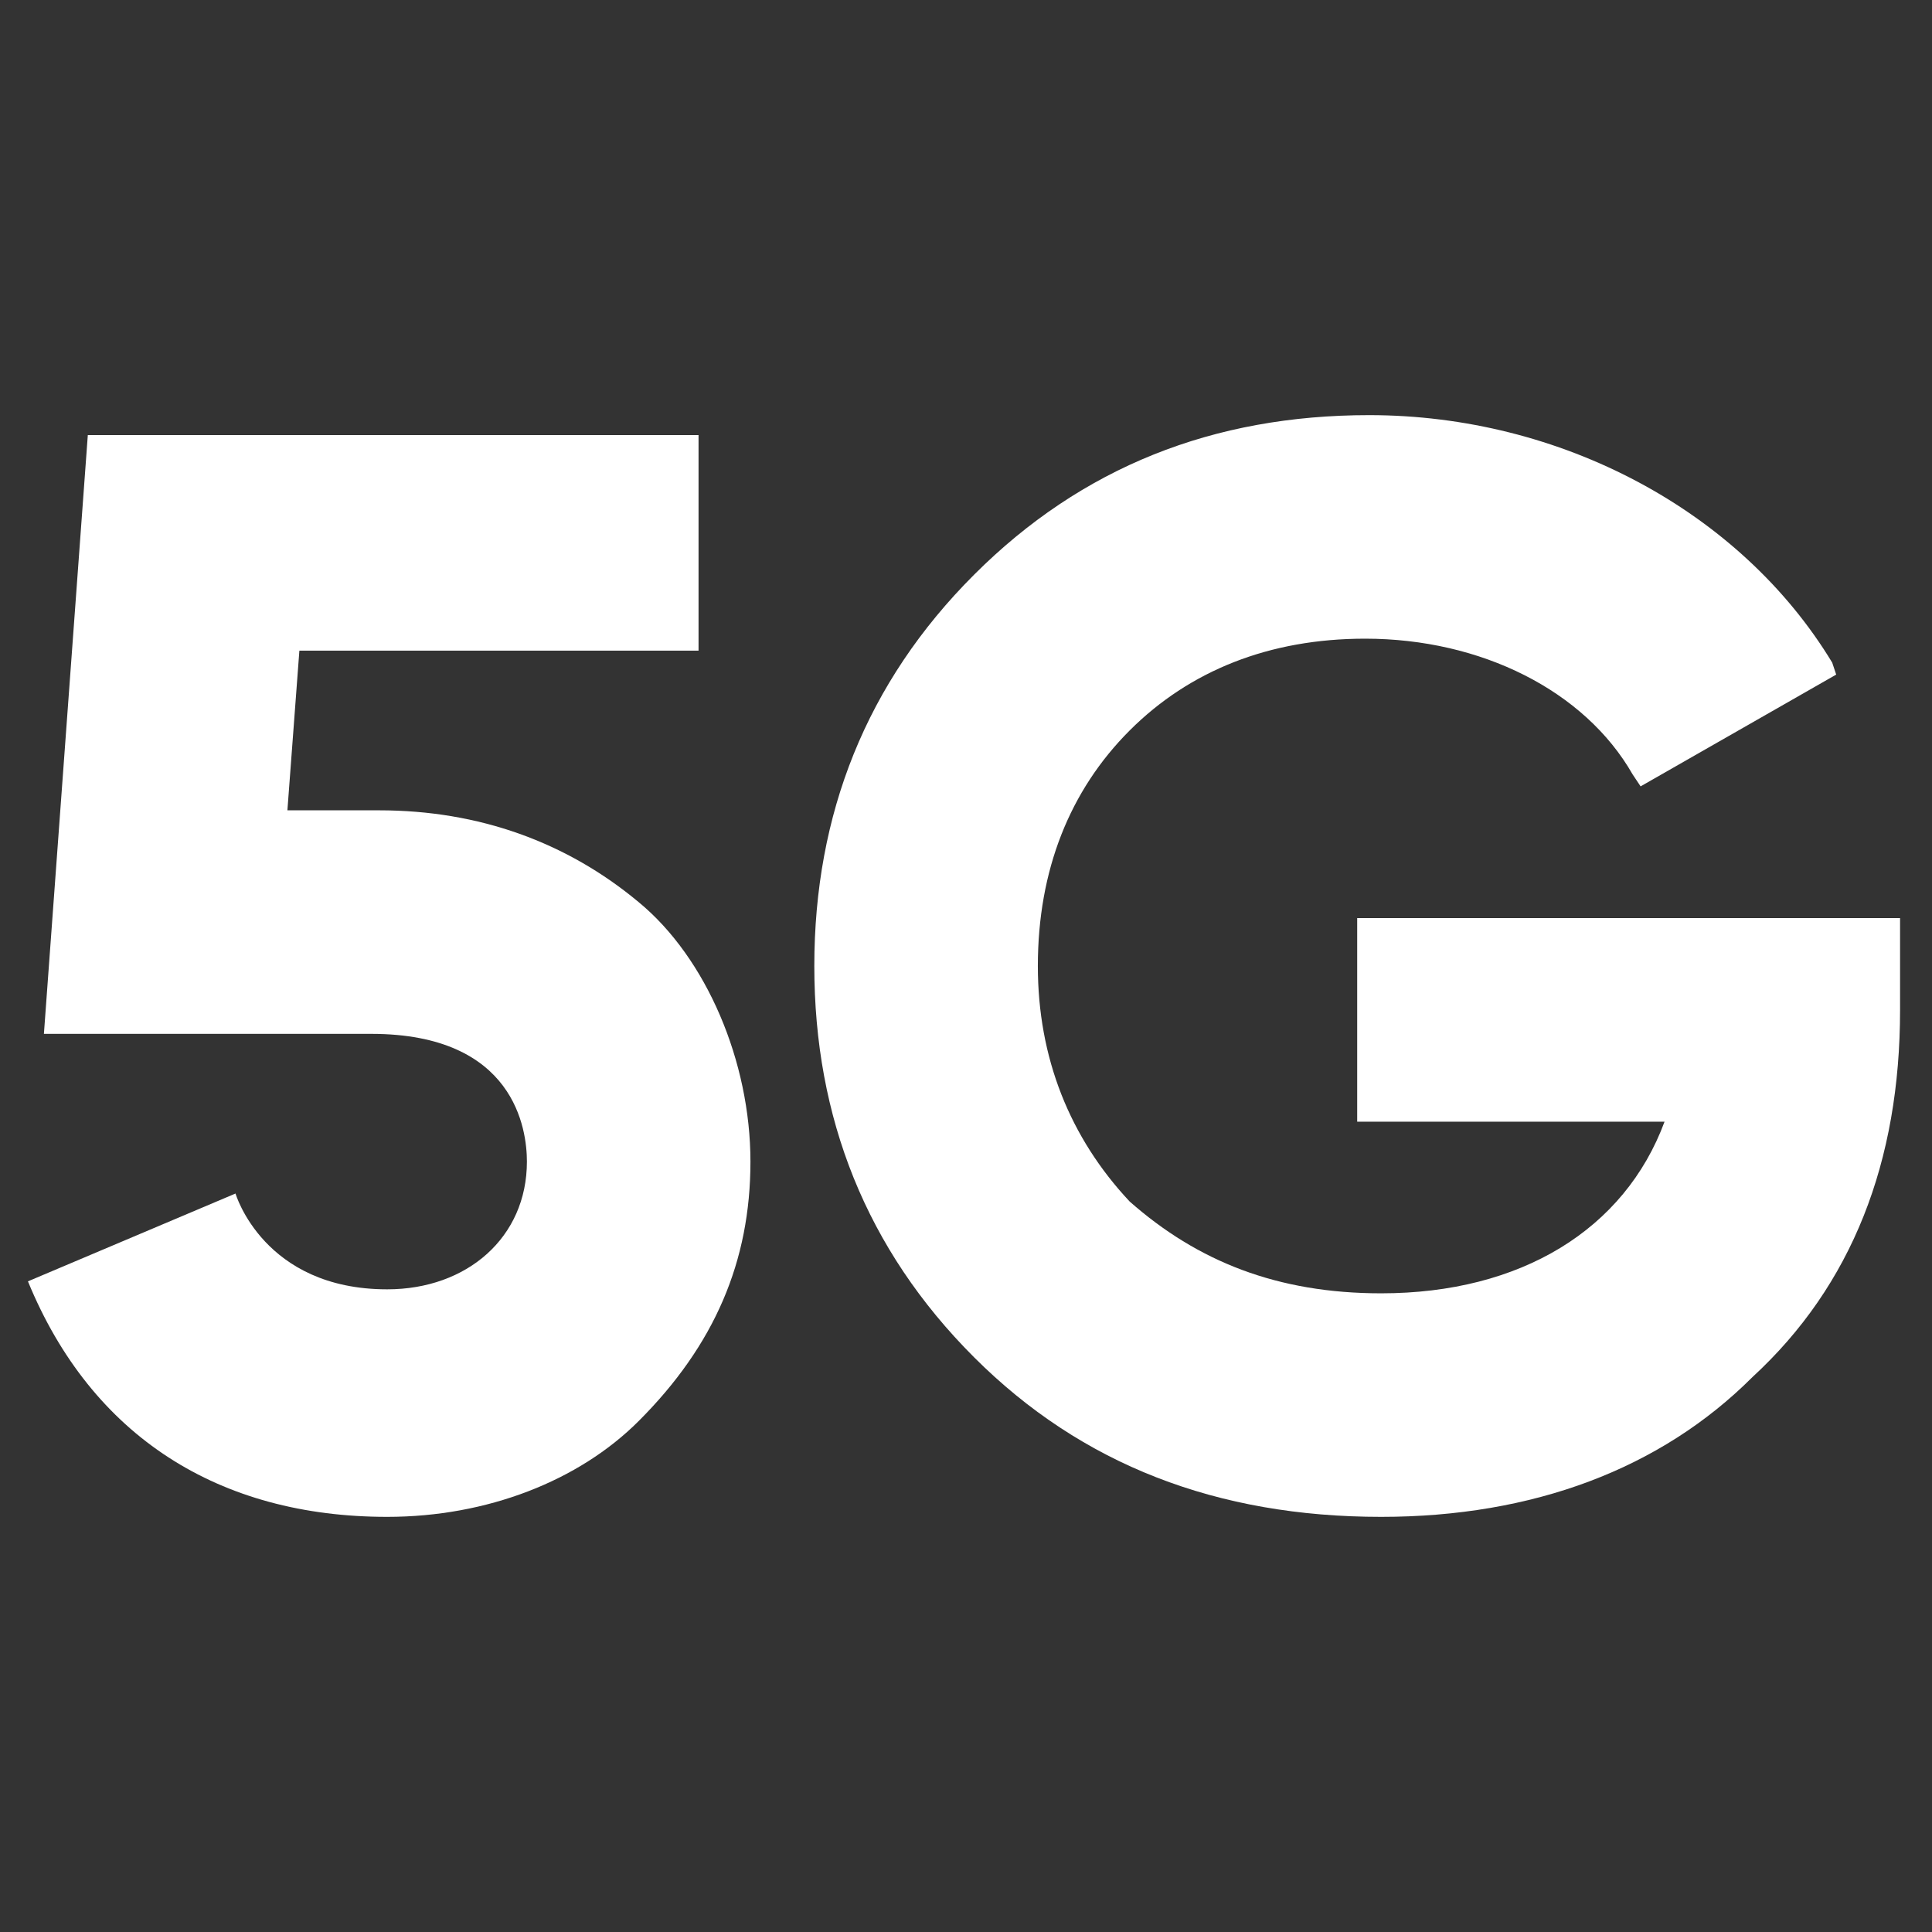
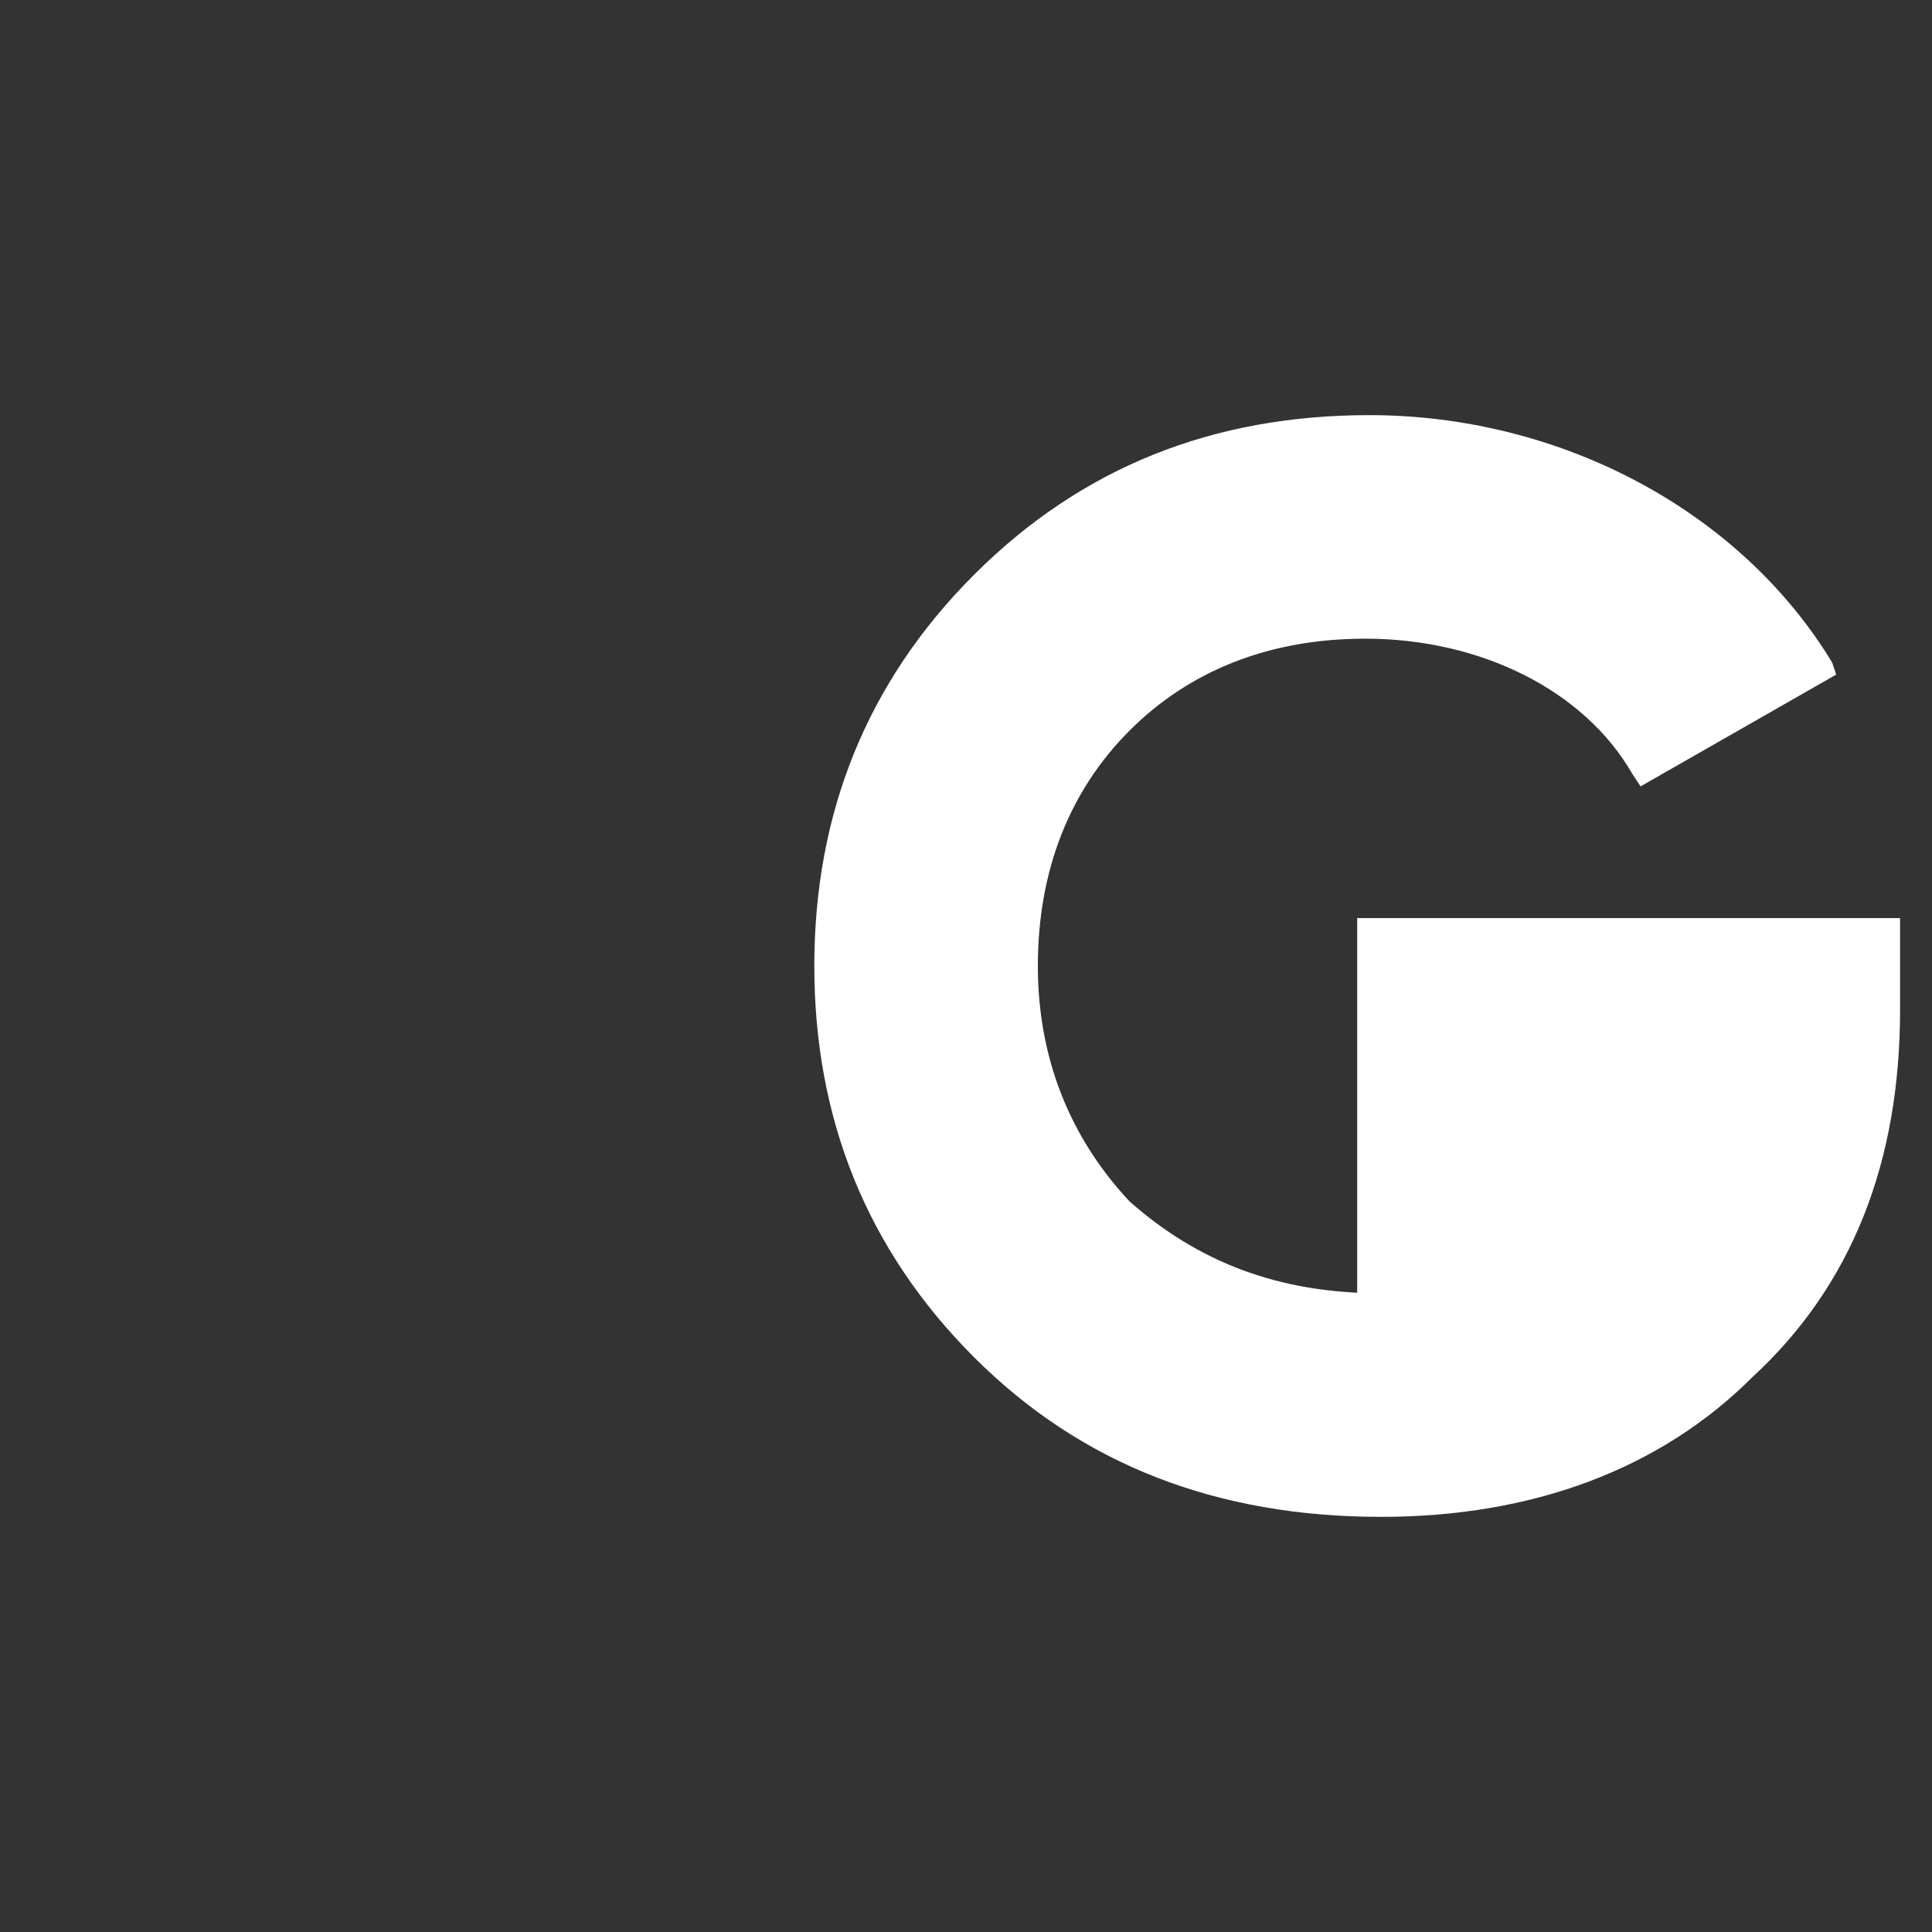
<svg xmlns="http://www.w3.org/2000/svg" version="1.1" id="Layer_1" x="0px" y="0px" width="48.4px" height="48.4px" viewBox="0 0 48.4 48.4" style="enable-background:new 0 0 48.4 48.4;" xml:space="preserve">
  <rect x="0" y="0" width="48.4" height="48.4" fill="#333333" stroke="none" />
  <style type="text/css">
	.st0{fill:#FFFFFF;}
</style>
  <g>
-     <path class="st0" d="M9.7,38c-4.2,0-7.4-2-9-5.9l5.2-2.2c0,0,0.7,2.4,3.8,2.4c2,0,3.5-1.3,3.5-3.2c0-0.8-0.3-3.2-3.9-3.2H1.1   l1.1-15h15.3v5.4h-10l-0.3,4h2.3c2.5,0,4.7,0.8,6.5,2.3c1.7,1.4,2.8,4,2.8,6.5s-0.9,4.6-2.8,6.5C14.5,37.1,12.2,38,9.7,38z" />
-     <path class="st0" d="M34.6,38c-4.1,0-7.5-1.3-10.2-4s-4-6-4-9.8s1.3-7.1,4-9.8s6-4,9.9-4c4.8,0,9.3,2.4,11.6,6.2l0.1,0.3l-4.9,2.8   l-0.2-0.3c-1.2-2.1-3.8-3.4-6.7-3.4c-2.4,0-4.4,0.8-5.9,2.3S26,21.8,26,24.2c0,2.3,0.8,4.3,2.3,5.9c1.7,1.5,3.7,2.3,6.3,2.3   c3.5,0,6.1-1.6,7.1-4.3H34V23h13.6v2.3c0,3.8-1.2,6.9-3.7,9.2C41.6,36.8,38.4,38,34.6,38z" />
+     <path class="st0" d="M34.6,38c-4.1,0-7.5-1.3-10.2-4s-4-6-4-9.8s1.3-7.1,4-9.8s6-4,9.9-4c4.8,0,9.3,2.4,11.6,6.2l0.1,0.3l-4.9,2.8   l-0.2-0.3c-1.2-2.1-3.8-3.4-6.7-3.4c-2.4,0-4.4,0.8-5.9,2.3S26,21.8,26,24.2c0,2.3,0.8,4.3,2.3,5.9c1.7,1.5,3.7,2.3,6.3,2.3   H34V23h13.6v2.3c0,3.8-1.2,6.9-3.7,9.2C41.6,36.8,38.4,38,34.6,38z" />
  </g>
</svg>